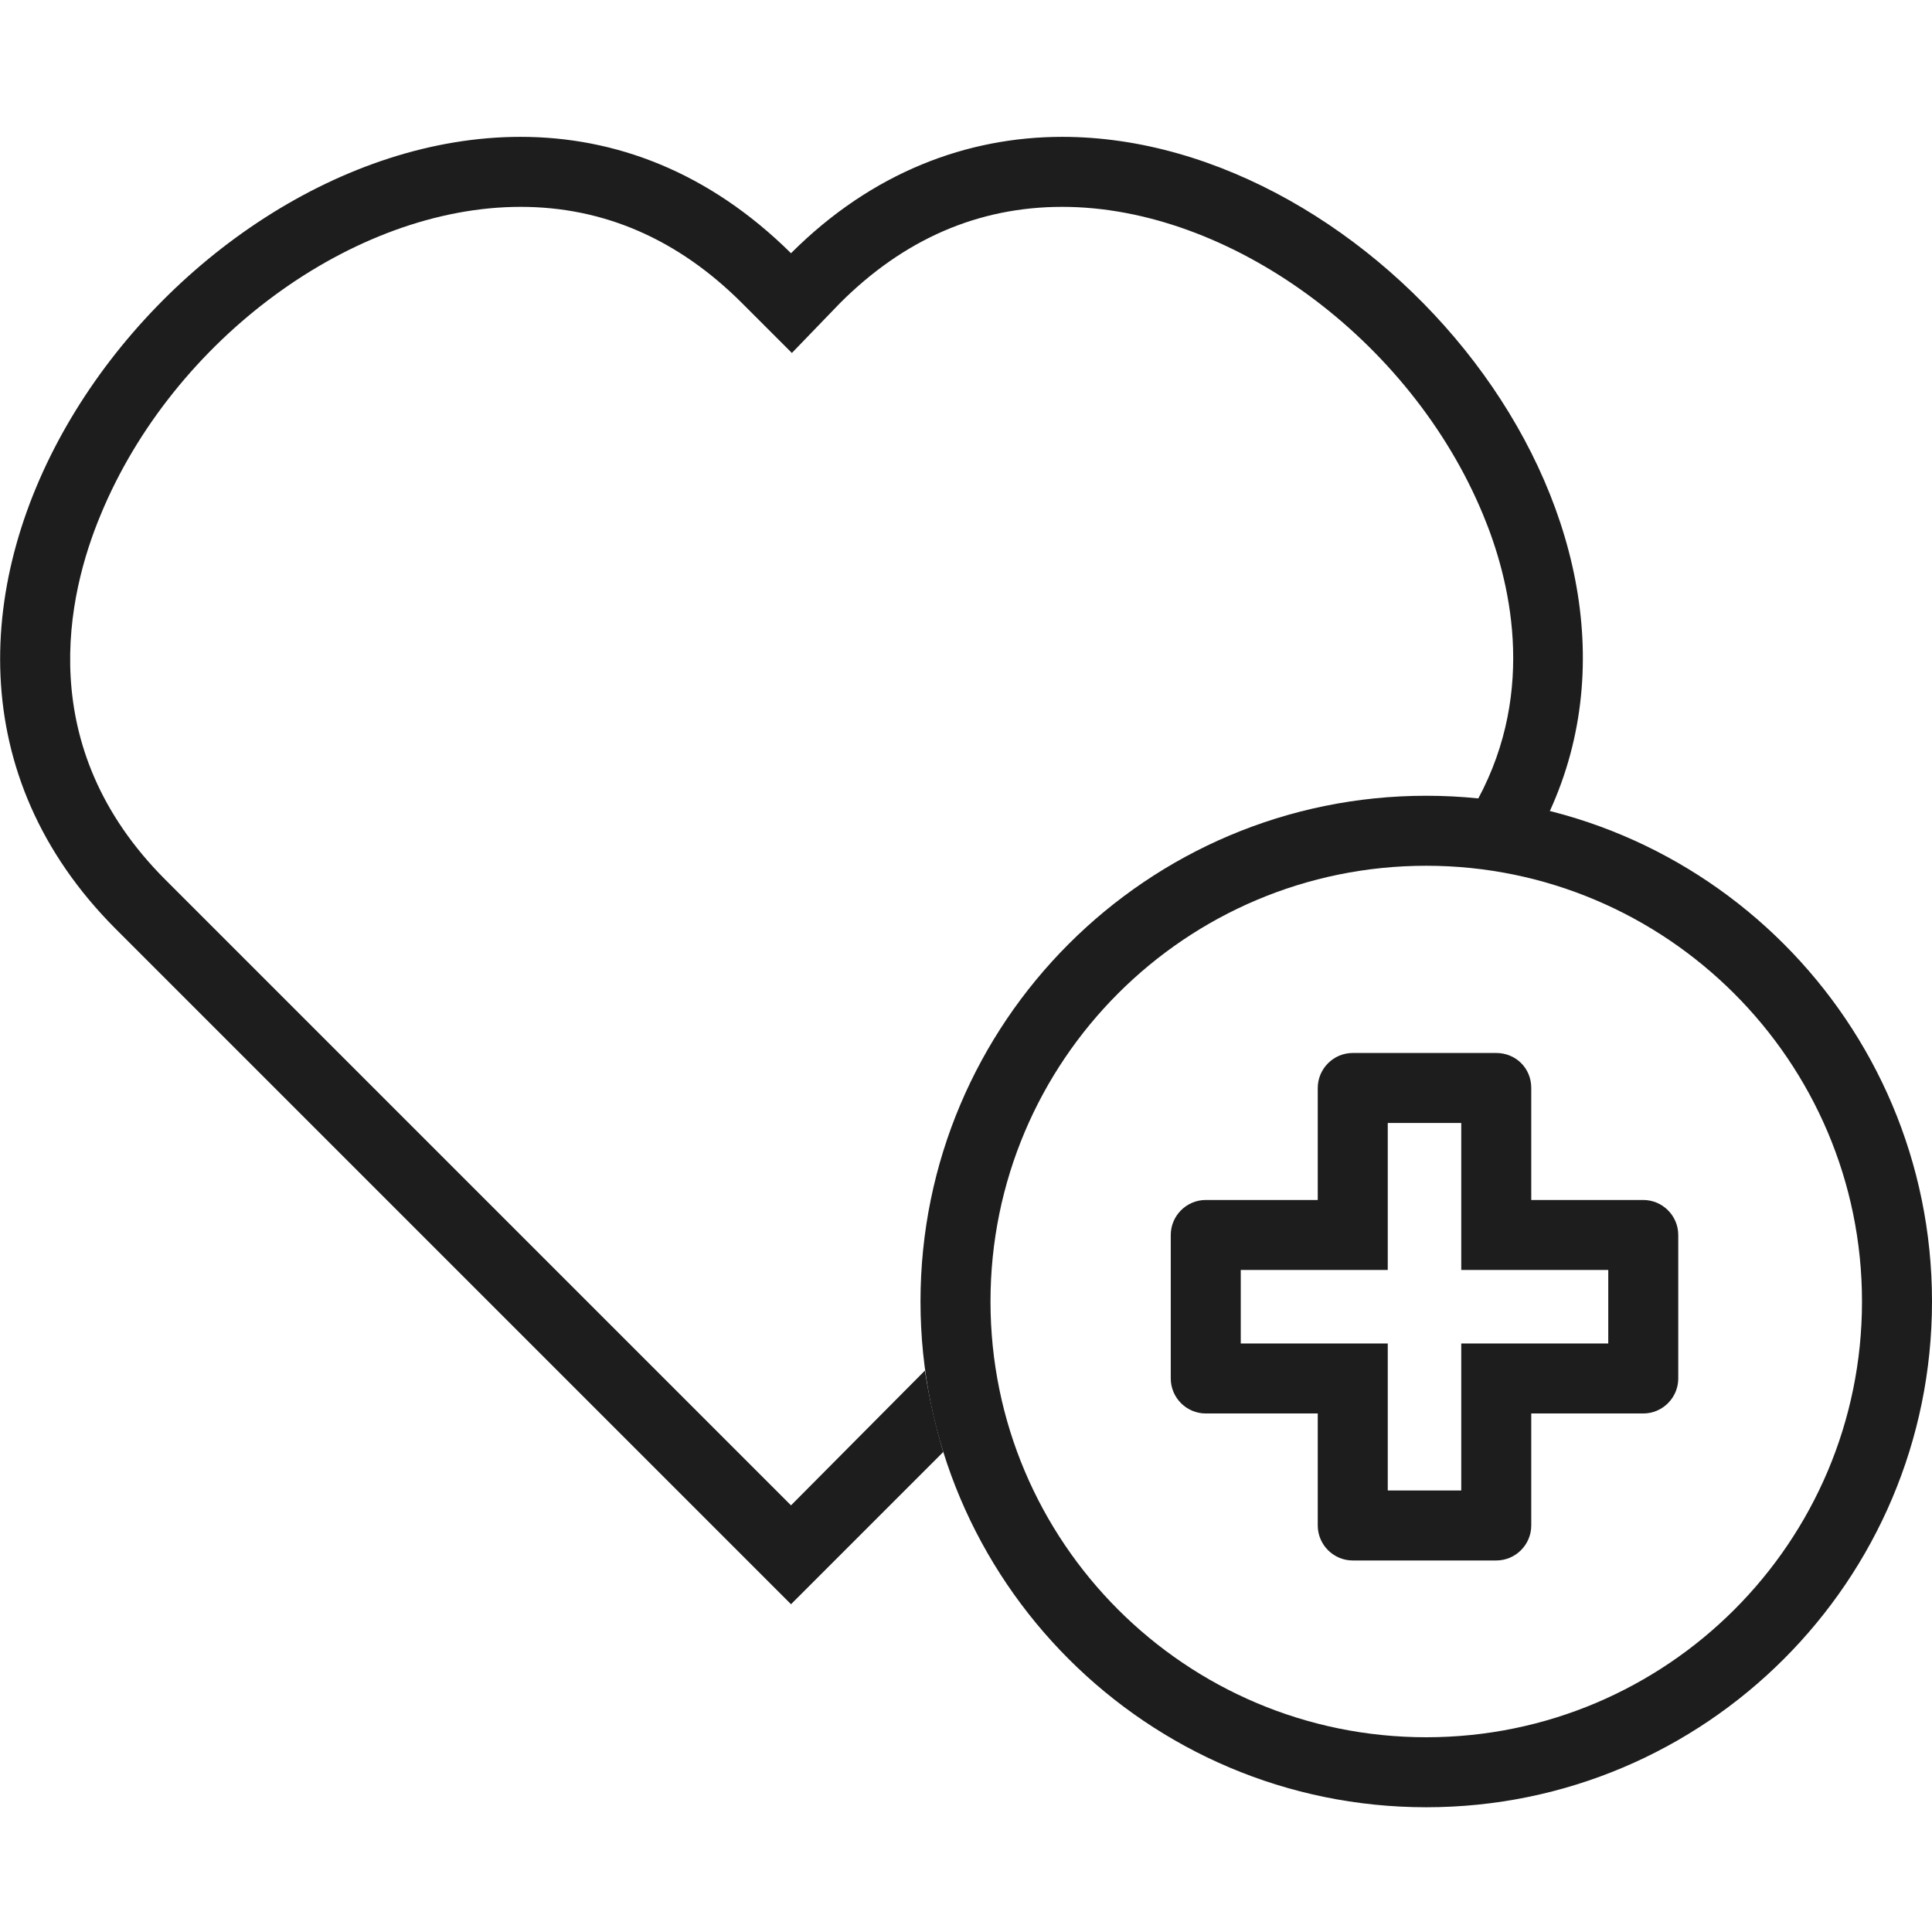
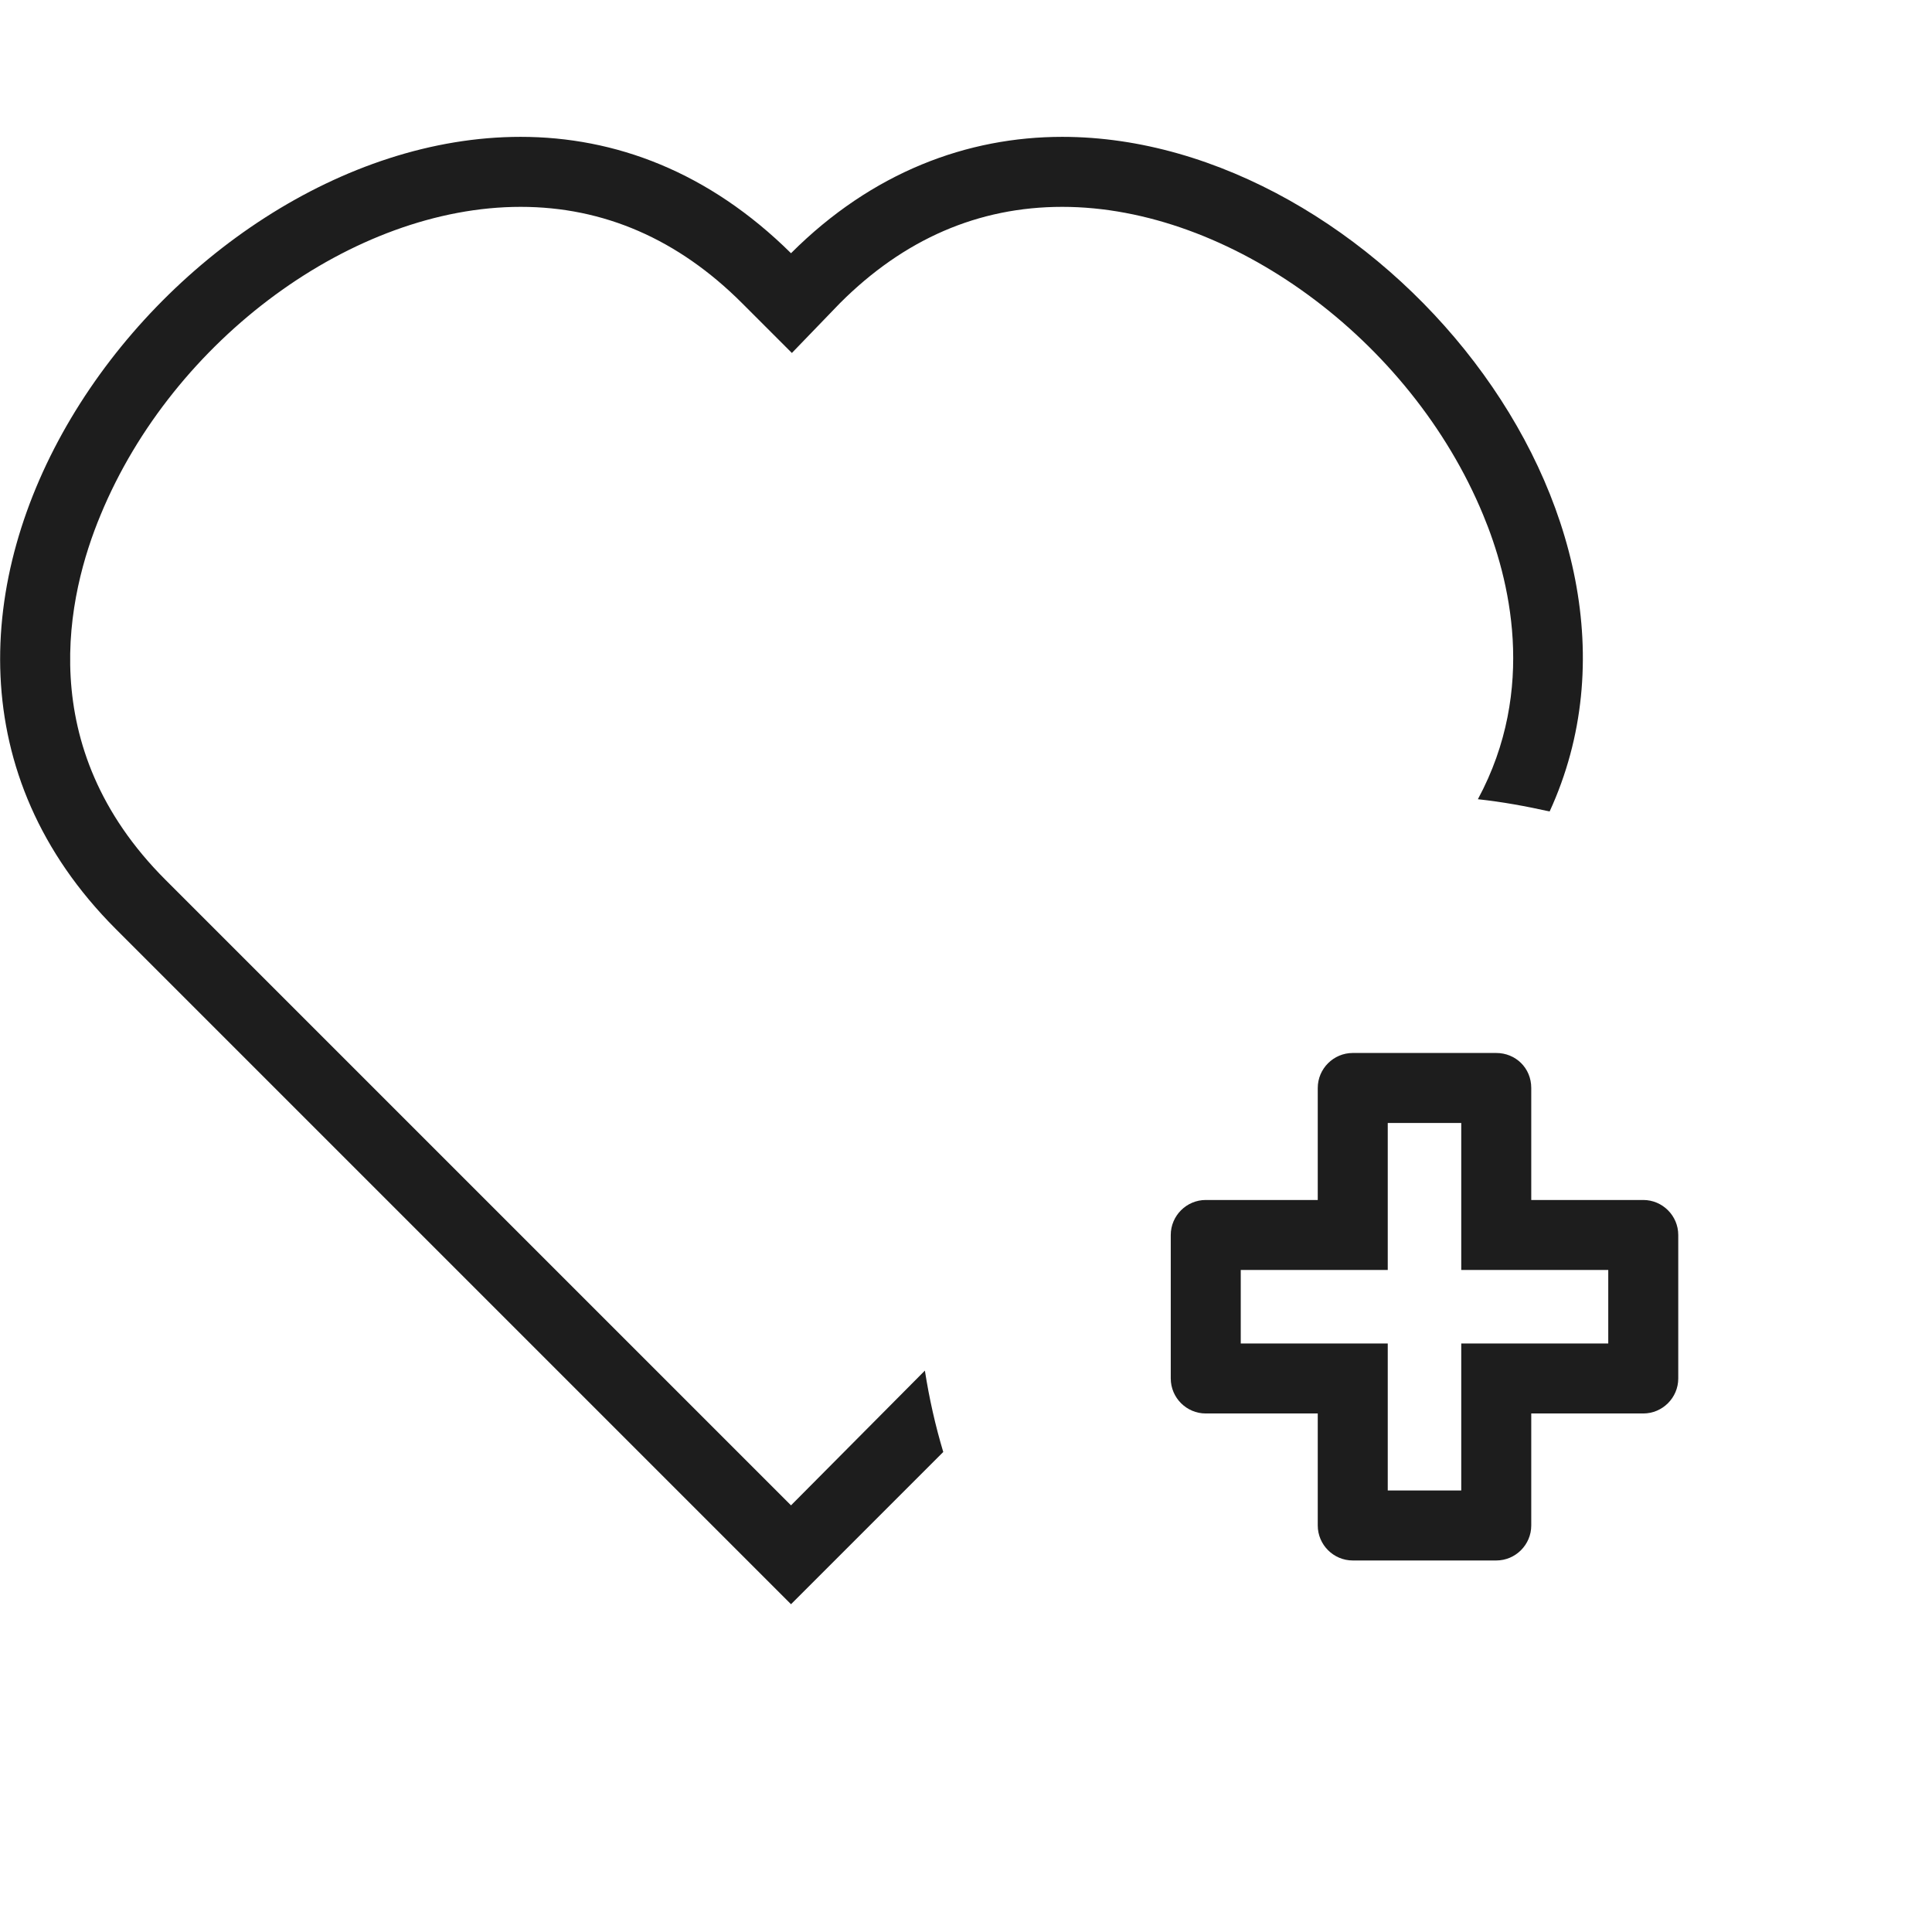
<svg xmlns="http://www.w3.org/2000/svg" width="240" height="240" viewBox="0 0 240 240" fill="none">
-   <path d="M177.174 107.547C206.956 107.547 231.304 131.786 231.304 161.678C231.304 191.569 207.065 215.808 177.174 215.808C147.282 215.808 123.043 191.569 123.043 161.678C123.043 131.786 147.282 107.547 177.174 107.547ZM177.174 98.852C142.5 98.852 114.348 127.004 114.348 161.678C114.348 196.352 142.5 224.504 177.174 224.504C211.848 224.504 240 196.352 240 161.678C240 127.004 211.848 98.852 177.174 98.852Z" fill="#1D1D1D" />
  <path d="M181.522 139.5V149.066V157.761H190.218H199.783V166.892H190.218H181.522V175.587V185.153H172.392V175.587V166.892H163.696H154.131V157.761H163.696H172.392V149.066V139.5H181.522ZM185.87 130.805H168.044C165.653 130.805 163.696 132.761 163.696 135.153V149.066H149.783C147.392 149.066 145.436 151.022 145.436 153.413V171.239C145.436 173.631 147.392 175.587 149.783 175.587H163.696V189.5C163.696 191.892 165.653 193.848 168.044 193.848H185.87C188.262 193.848 190.218 191.892 190.218 189.5V175.587H204.131C206.523 175.587 208.479 173.631 208.479 171.239V153.413C208.479 151.022 206.523 149.066 204.131 149.066H190.218V135.153C190.218 132.653 188.262 130.805 185.87 130.805Z" fill="#1D1D1D" />
  <path d="M131.957 17C120.218 17 108.37 21.348 98.262 31.456C88.044 21.348 76.414 17 64.675 17C20.653 17 -23.477 77.435 14.349 115.37L98.262 199.283L117.175 180.37C116.196 177.109 115.436 173.739 114.892 170.261L98.262 187L20.544 109.283C4.023 92.761 8.37 73.848 12.501 63.956C21.523 42.109 43.914 25.696 64.675 25.696C75.001 25.696 84.24 29.717 92.175 37.652L98.37 43.848L104.349 37.652C112.283 29.717 121.523 25.696 131.957 25.696C152.718 25.696 175.218 42.109 184.24 63.956C187.501 71.783 190.979 85.587 183.588 99.283C186.631 99.609 189.566 100.152 192.501 100.804C209.566 63.63 170.653 17 131.957 17Z" fill="#1D1D1D" />
</svg>